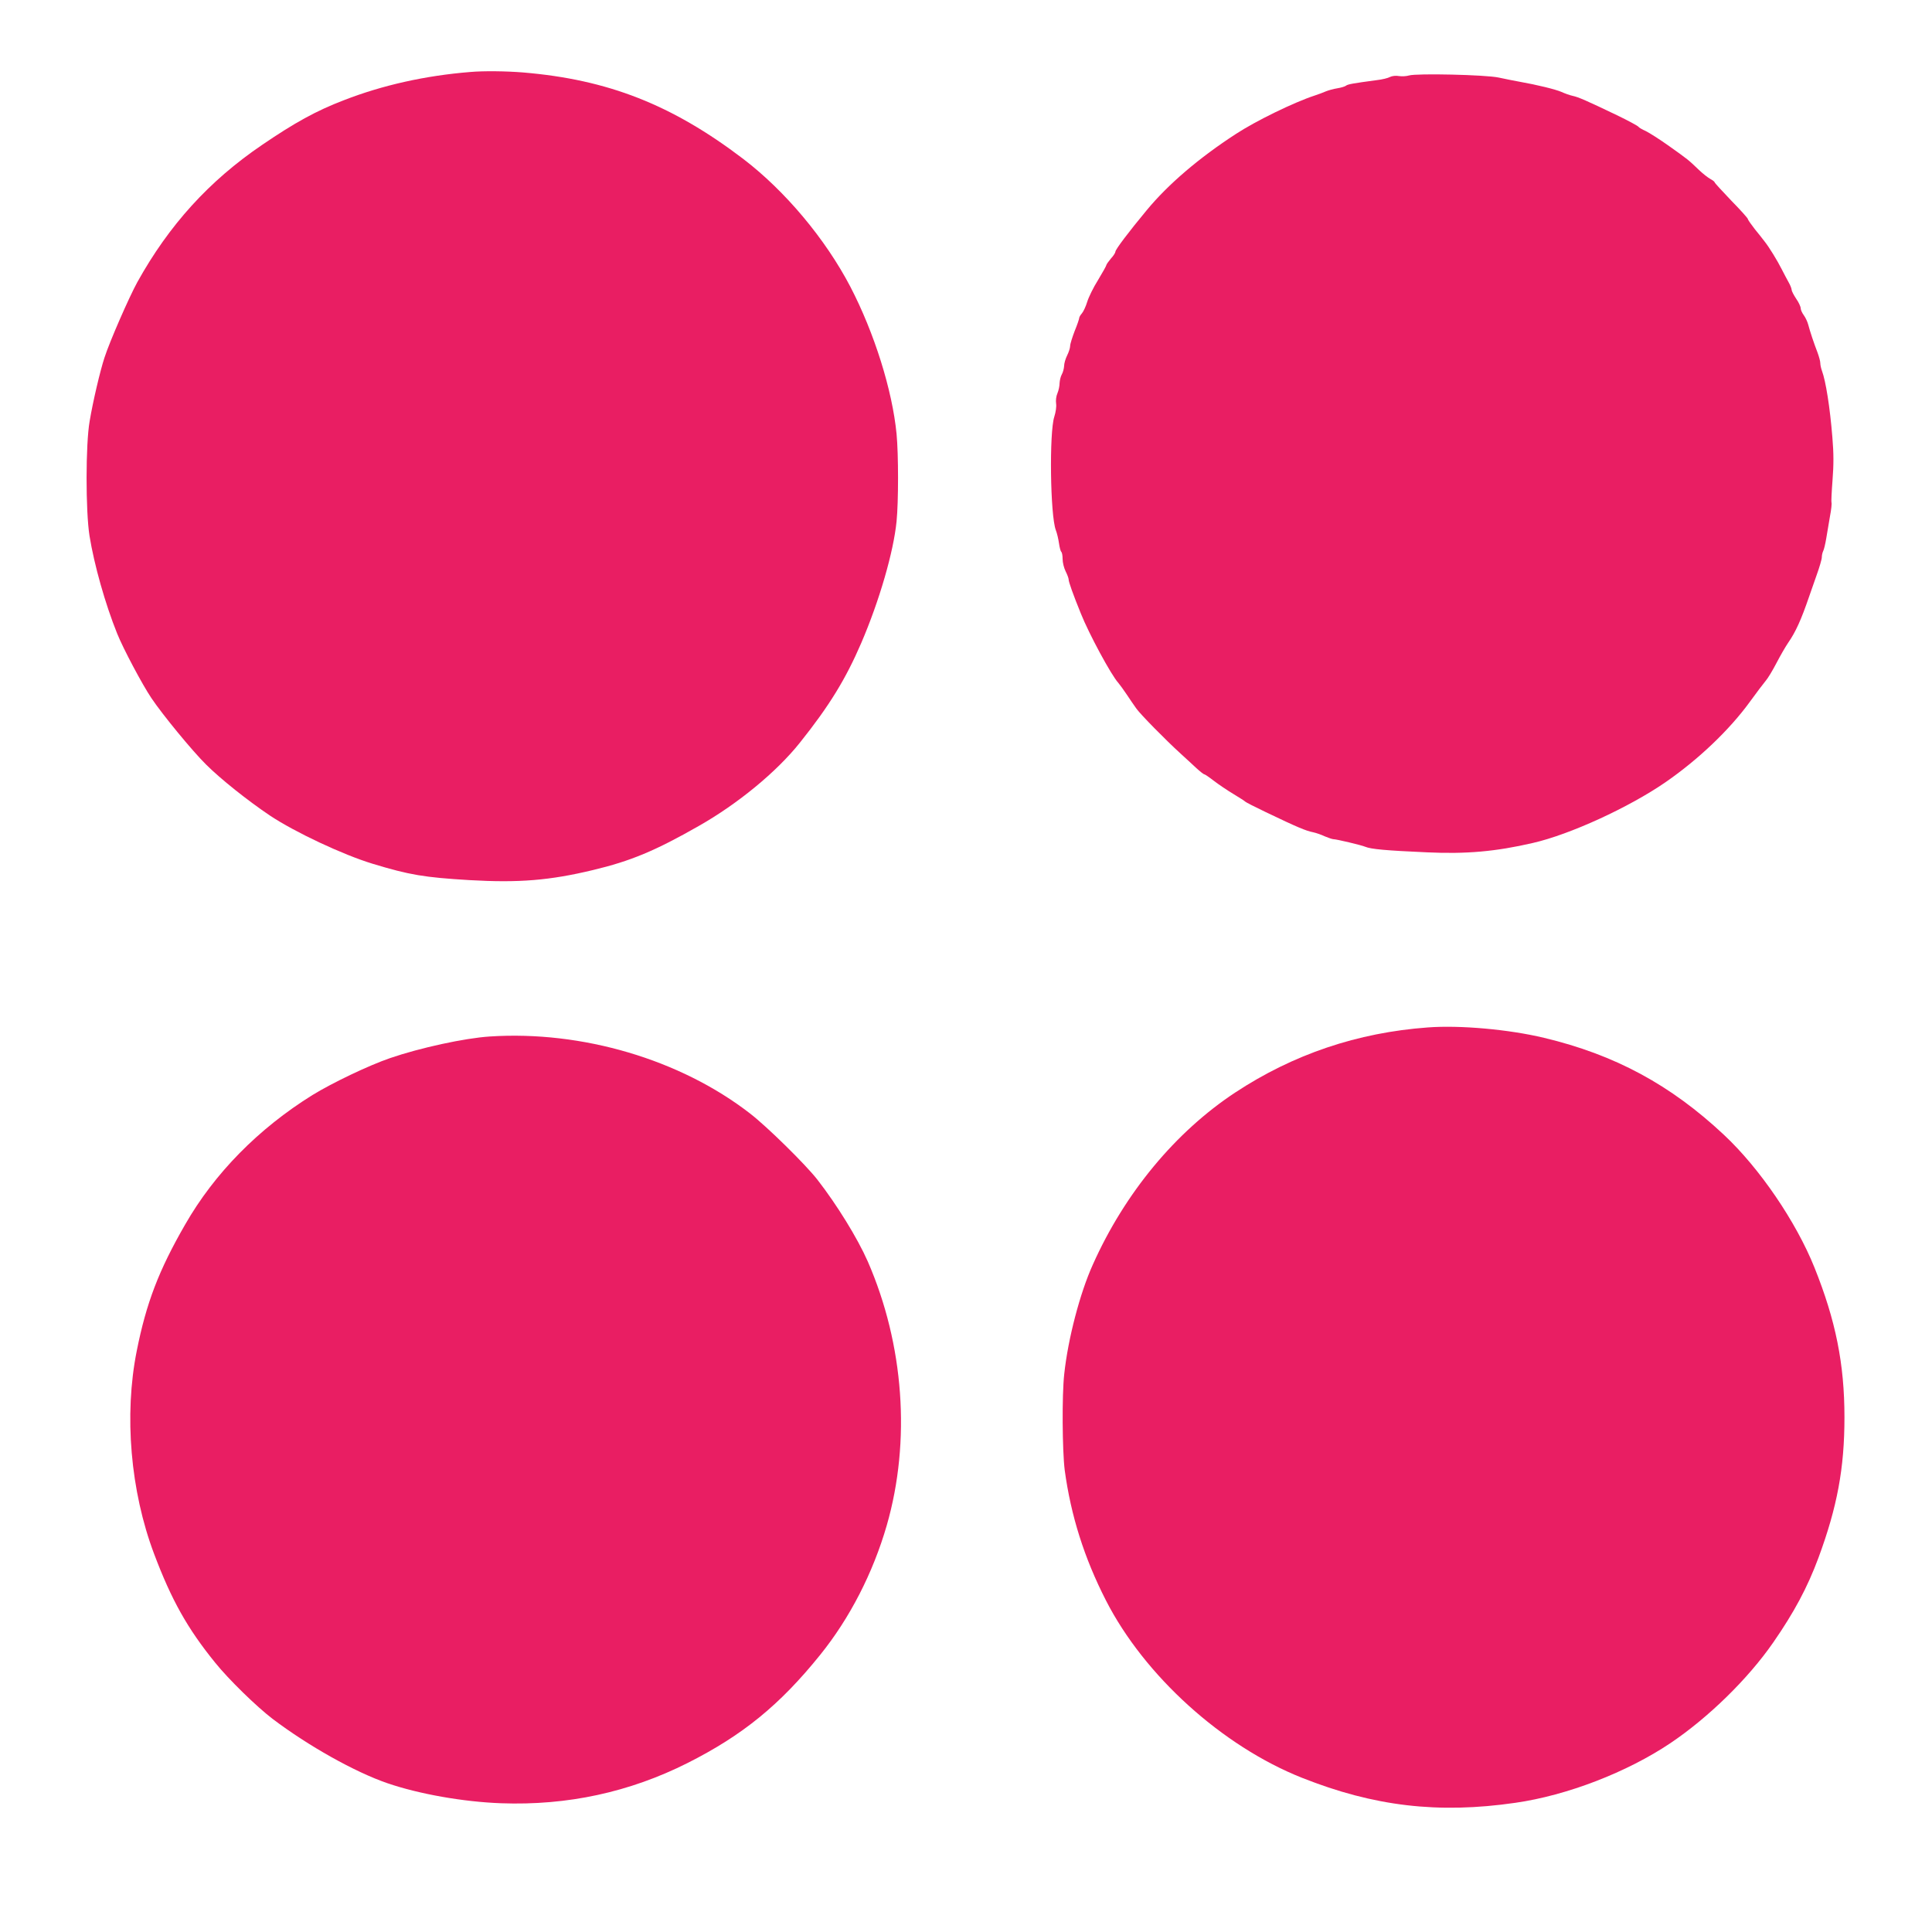
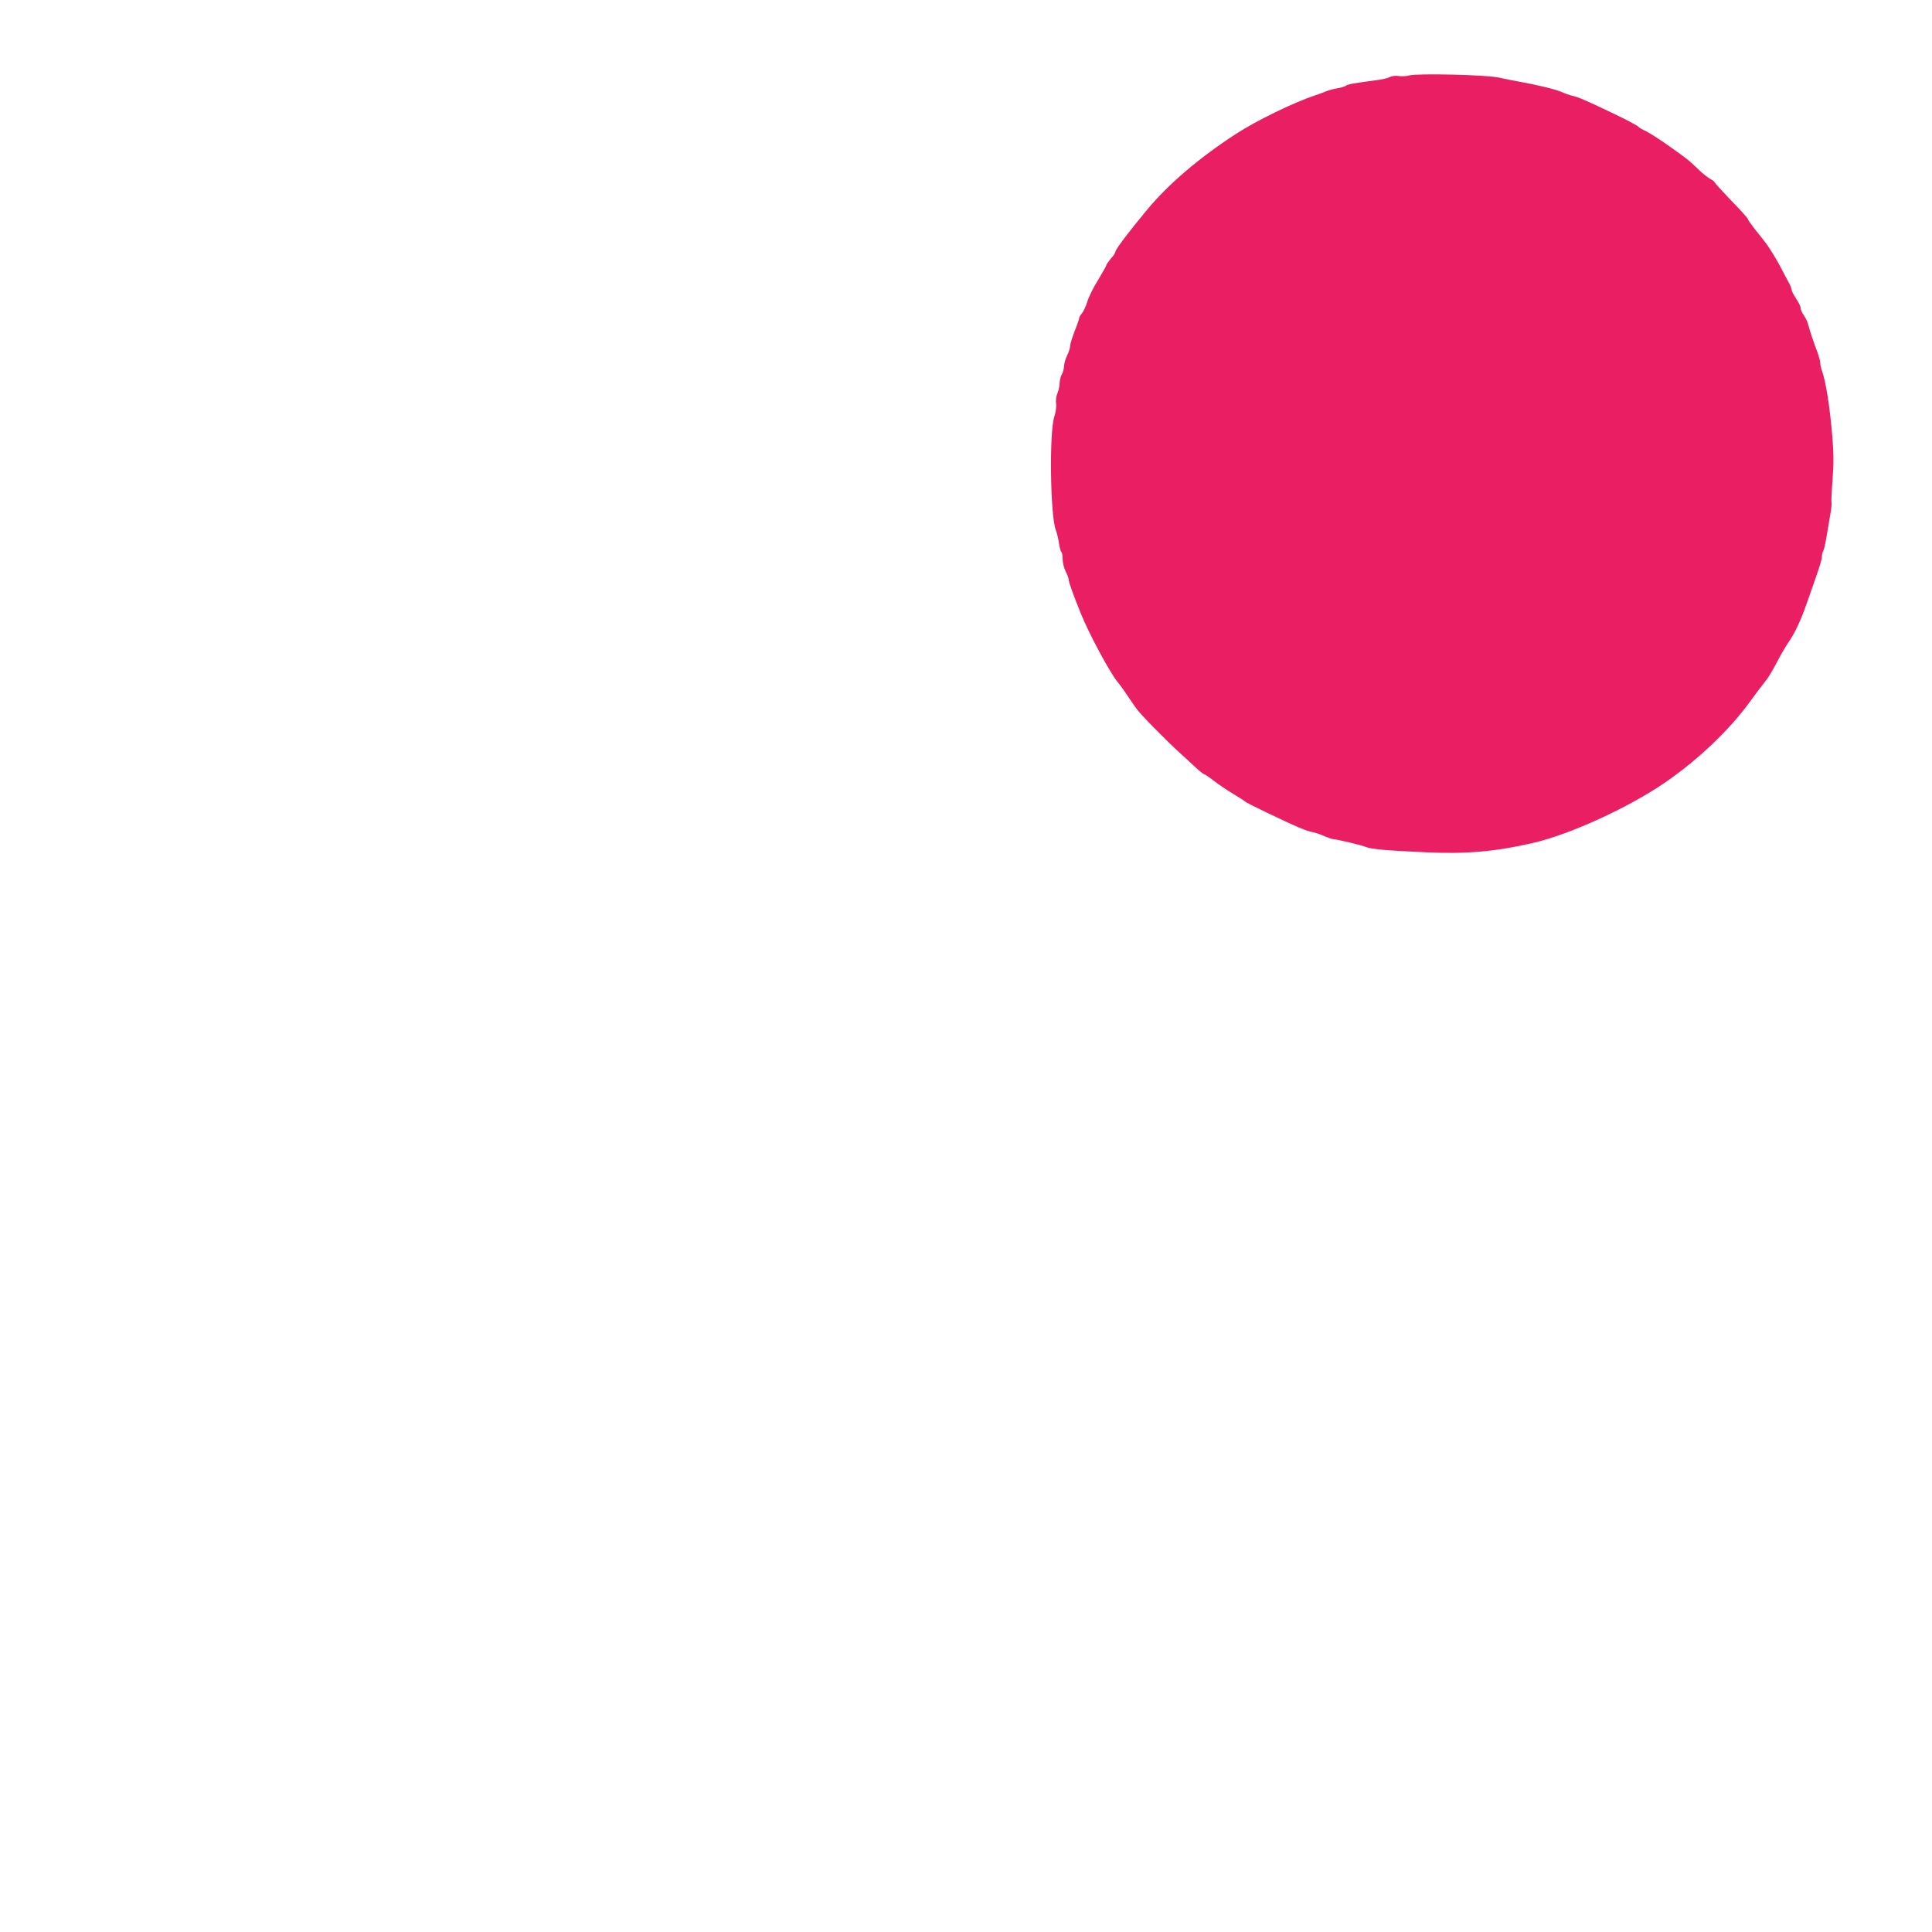
<svg xmlns="http://www.w3.org/2000/svg" version="1.0" width="1280pt" height="1280pt" viewBox="0 0 1280 1280" preserveAspectRatio="xMidYMid meet">
  <g transform="translate(0,1280) scale(0.1,-0.1)" fill="#e91e63" stroke="none">
-     <path d="M3115 12323 c-297 -24 -580 -87 -837 -187 -183 -70 -326 -149 -543 -297 -350 -238 -615 -530 -825 -908 -55 -100 -184 -395 -218 -501 -28 -85 -76 -288 -98 -420 -27 -152 -27 -596 -1 -760 31 -192 104 -451 183 -647 40 -100 167 -339 227 -428 73 -109 270 -349 362 -440 95 -95 277 -240 423 -338 165 -110 484 -260 682 -320 244 -74 341 -90 640 -108 328 -19 533 -2 820 67 247 59 411 127 700 292 259 147 515 358 669 551 195 244 304 422 407 661 121 282 214 604 234 806 13 131 13 442 0 579 -28 289 -147 669 -306 975 -166 318 -433 636 -711 848 -472 359 -896 525 -1458 572 -113 9 -260 11 -350 3z" />
    <path d="M9335 12300 c-16 -5 -46 -7 -66 -4 -21 4 -46 1 -60 -6 -12 -7 -52 -17 -88 -21 -157 -21 -192 -27 -204 -37 -6 -5 -32 -13 -57 -17 -25 -4 -58 -13 -75 -20 -16 -7 -50 -20 -75 -28 -140 -46 -391 -169 -521 -254 -244 -158 -450 -334 -592 -506 -118 -142 -207 -260 -207 -274 0 -7 -13 -28 -30 -46 -16 -19 -30 -39 -30 -43 0 -5 -25 -49 -55 -99 -31 -49 -63 -115 -72 -145 -9 -30 -25 -64 -35 -76 -10 -11 -18 -25 -18 -31 0 -6 -13 -45 -30 -86 -16 -42 -30 -86 -30 -99 0 -13 -9 -41 -20 -63 -11 -22 -20 -53 -20 -70 -1 -16 -7 -41 -15 -55 -8 -14 -14 -40 -15 -58 0 -18 -6 -48 -14 -67 -9 -20 -12 -49 -9 -69 3 -20 -2 -55 -12 -87 -34 -103 -27 -653 10 -751 8 -20 17 -59 21 -87 4 -28 11 -54 15 -57 5 -3 9 -24 9 -47 0 -24 9 -60 20 -82 11 -22 20 -46 20 -54 0 -16 29 -98 81 -226 53 -133 201 -408 248 -459 10 -12 35 -46 55 -76 20 -30 49 -73 65 -95 29 -40 194 -208 293 -298 29 -27 75 -68 101 -93 26 -24 51 -44 56 -44 4 0 32 -19 63 -43 31 -24 89 -63 129 -87 41 -25 76 -47 79 -51 3 -4 64 -35 135 -69 215 -103 266 -124 315 -134 19 -4 54 -16 77 -27 24 -10 50 -19 58 -19 20 0 184 -39 210 -50 38 -16 138 -25 410 -37 258 -12 454 5 700 62 246 56 638 236 880 403 217 150 423 346 558 532 42 58 89 120 104 138 16 18 48 72 73 120 25 48 59 107 76 132 51 73 88 156 139 305 8 22 30 85 49 140 20 55 36 110 36 123 0 13 4 31 9 41 5 9 14 46 20 82 6 35 17 102 25 148 9 46 13 88 10 92 -2 4 1 71 7 148 8 103 8 176 -1 283 -16 200 -44 374 -69 441 -6 16 -11 39 -11 51 0 13 -9 45 -19 72 -23 59 -49 137 -61 183 -5 19 -18 47 -29 62 -12 16 -21 37 -21 47 0 10 -13 39 -30 63 -16 24 -30 51 -30 59 0 8 -9 31 -20 50 -11 19 -31 58 -45 85 -29 58 -85 149 -114 185 -10 14 -40 51 -65 82 -25 32 -46 62 -46 67 0 5 -49 60 -110 122 -60 63 -110 117 -110 121 0 4 -13 14 -28 22 -15 8 -50 35 -77 61 -71 68 -69 66 -195 156 -63 45 -134 90 -157 101 -23 10 -45 23 -49 29 -3 5 -67 40 -142 76 -200 96 -255 120 -293 128 -19 4 -52 16 -74 26 -39 17 -161 47 -280 68 -33 6 -94 18 -135 27 -87 19 -545 29 -595 14z" />
-     <path d="M9460 5993 c-466 -34 -892 -178 -1276 -431 -396 -261 -732 -666 -944 -1141 -85 -188 -164 -490 -189 -723 -16 -139 -13 -512 3 -638 41 -302 129 -581 273 -863 255 -499 770 -965 1298 -1175 478 -190 905 -240 1415 -166 343 49 741 203 1028 396 252 170 513 425 680 666 138 199 227 365 300 562 124 336 172 592 172 930 0 354 -58 642 -199 993 -122 303 -362 656 -599 878 -354 332 -723 531 -1192 643 -233 56 -557 85 -770 69z" />
-     <path d="M3245 5933 c-168 -11 -462 -75 -660 -143 -143 -49 -383 -164 -515 -245 -357 -222 -649 -518 -844 -859 -174 -302 -257 -519 -320 -836 -85 -425 -42 -929 115 -1345 115 -305 220 -493 404 -720 91 -113 275 -292 381 -373 238 -180 545 -352 760 -426 210 -72 504 -124 754 -133 439 -16 851 73 1236 267 365 184 611 385 877 715 197 244 351 544 442 859 161 559 114 1199 -126 1749 -68 154 -204 375 -334 542 -79 101 -332 350 -446 438 -462 358 -1113 550 -1724 510z" />
  </g>
</svg>